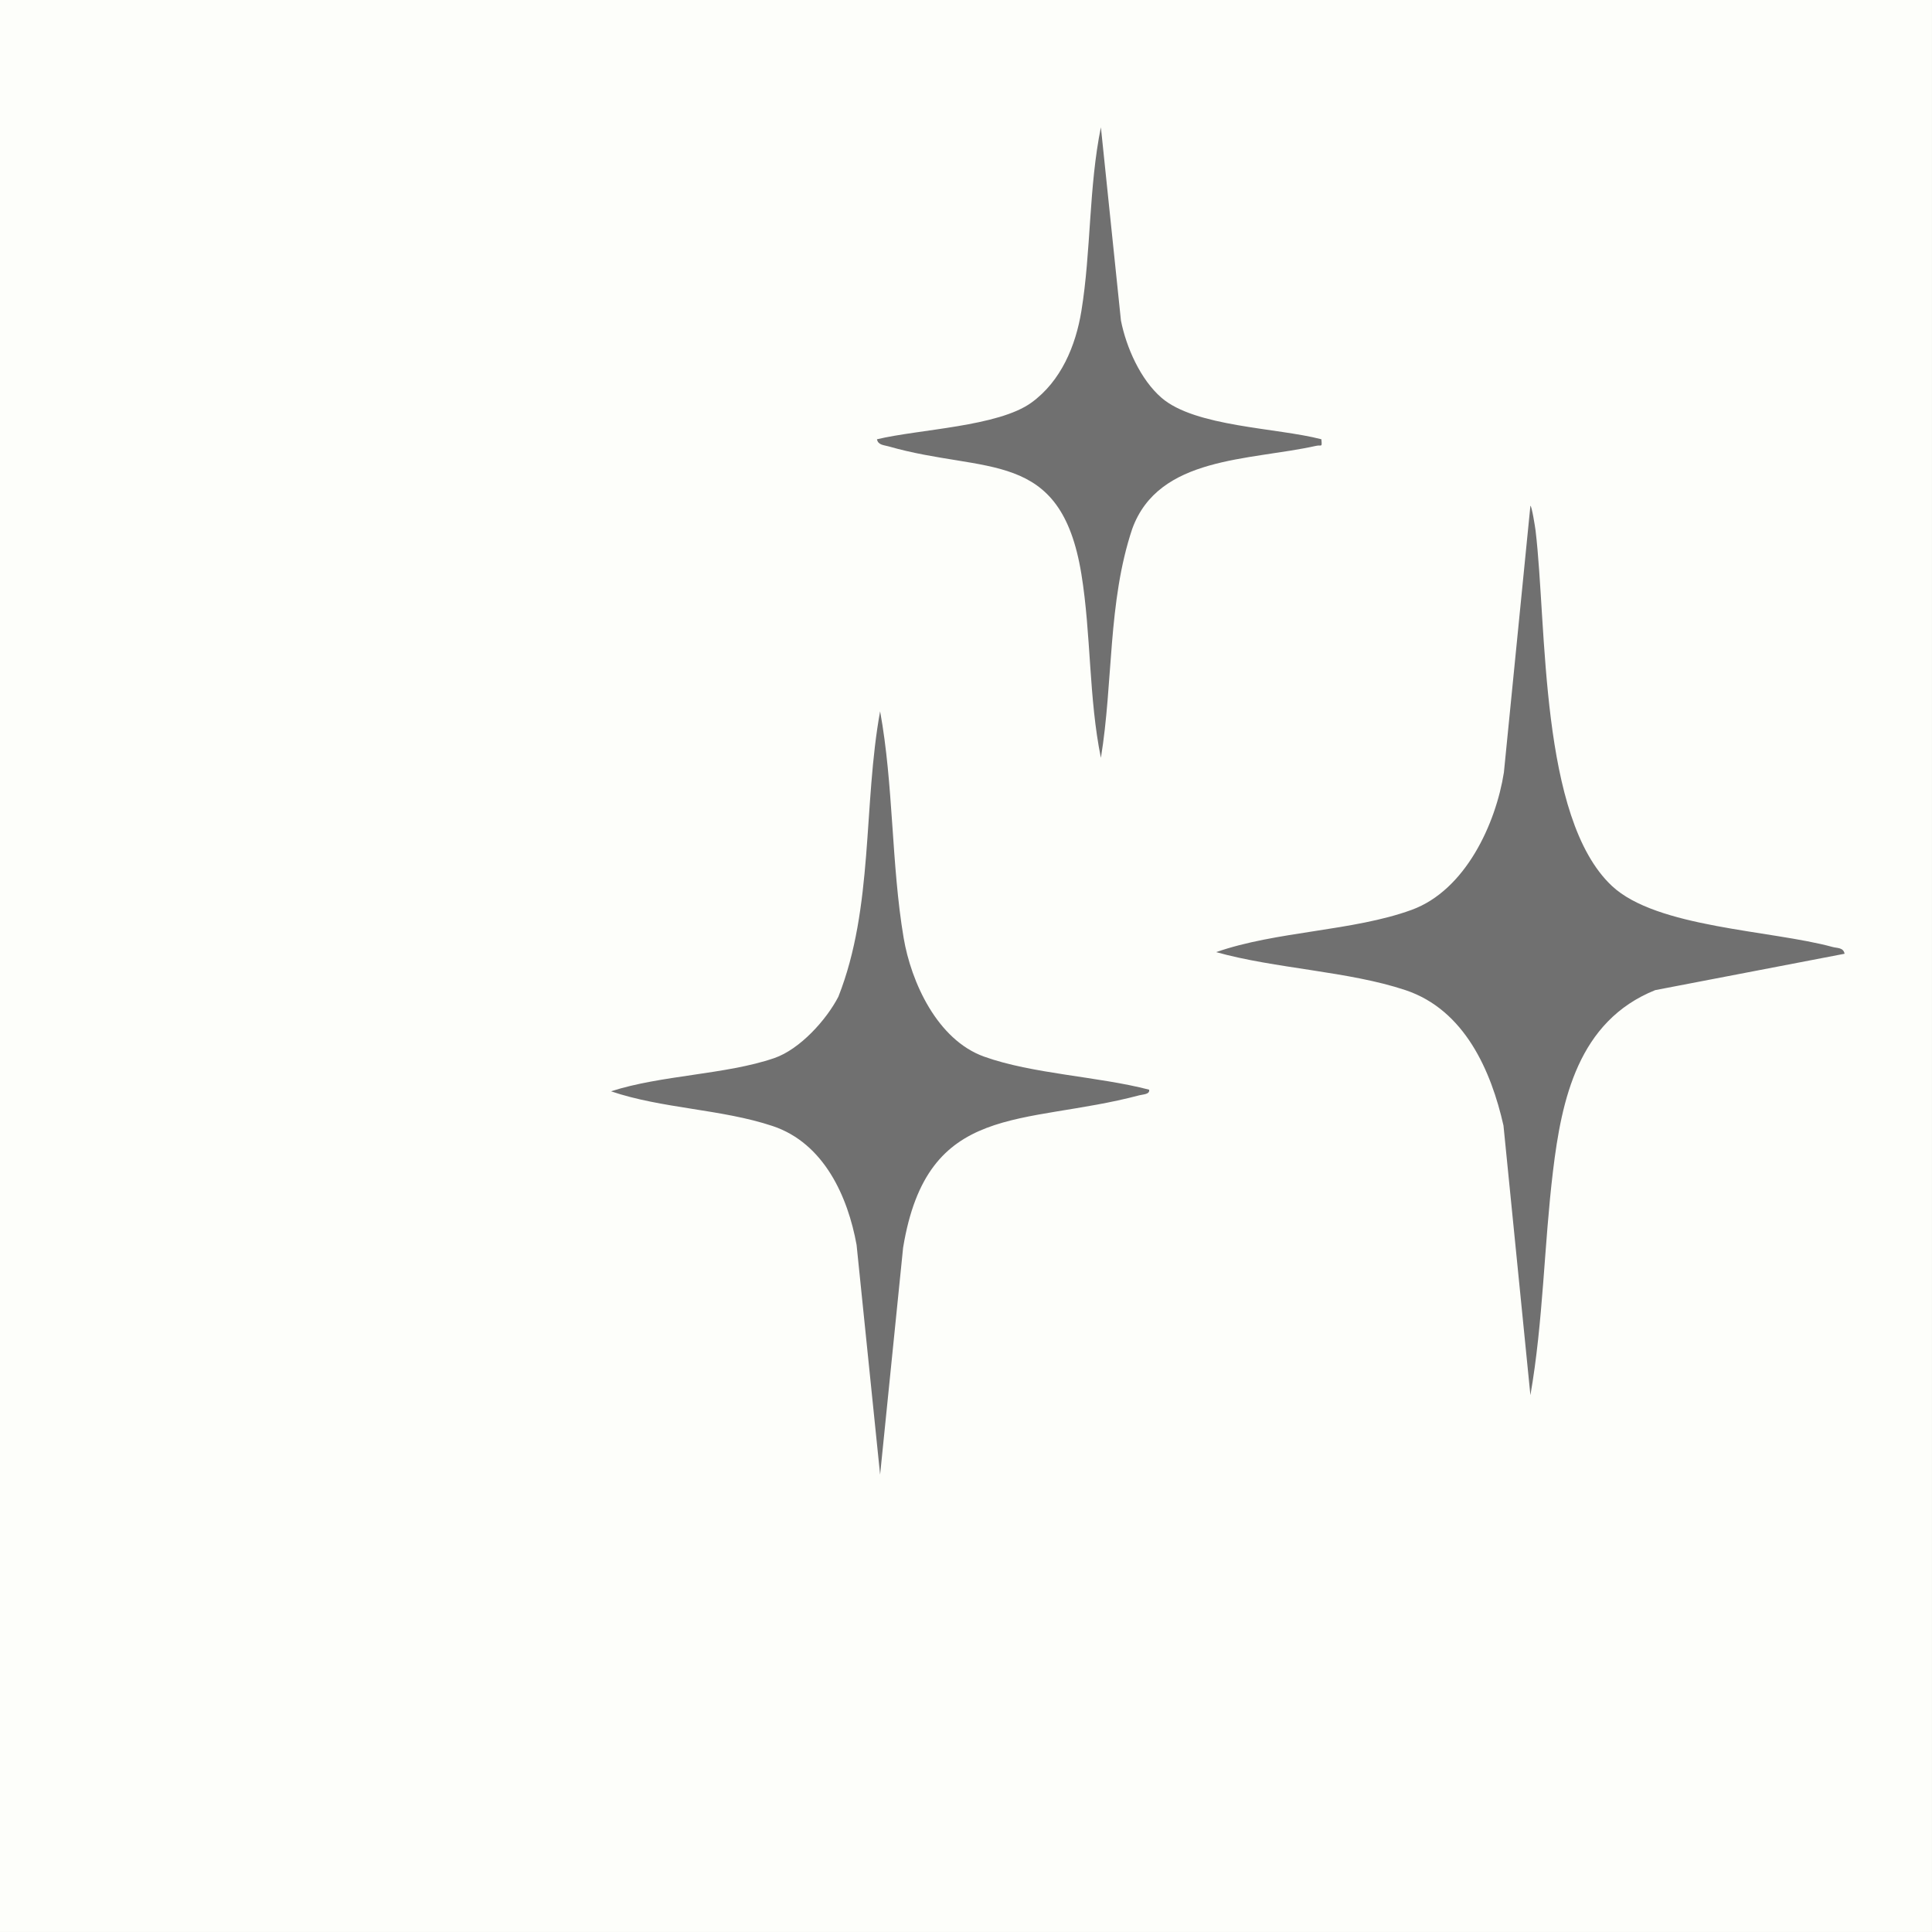
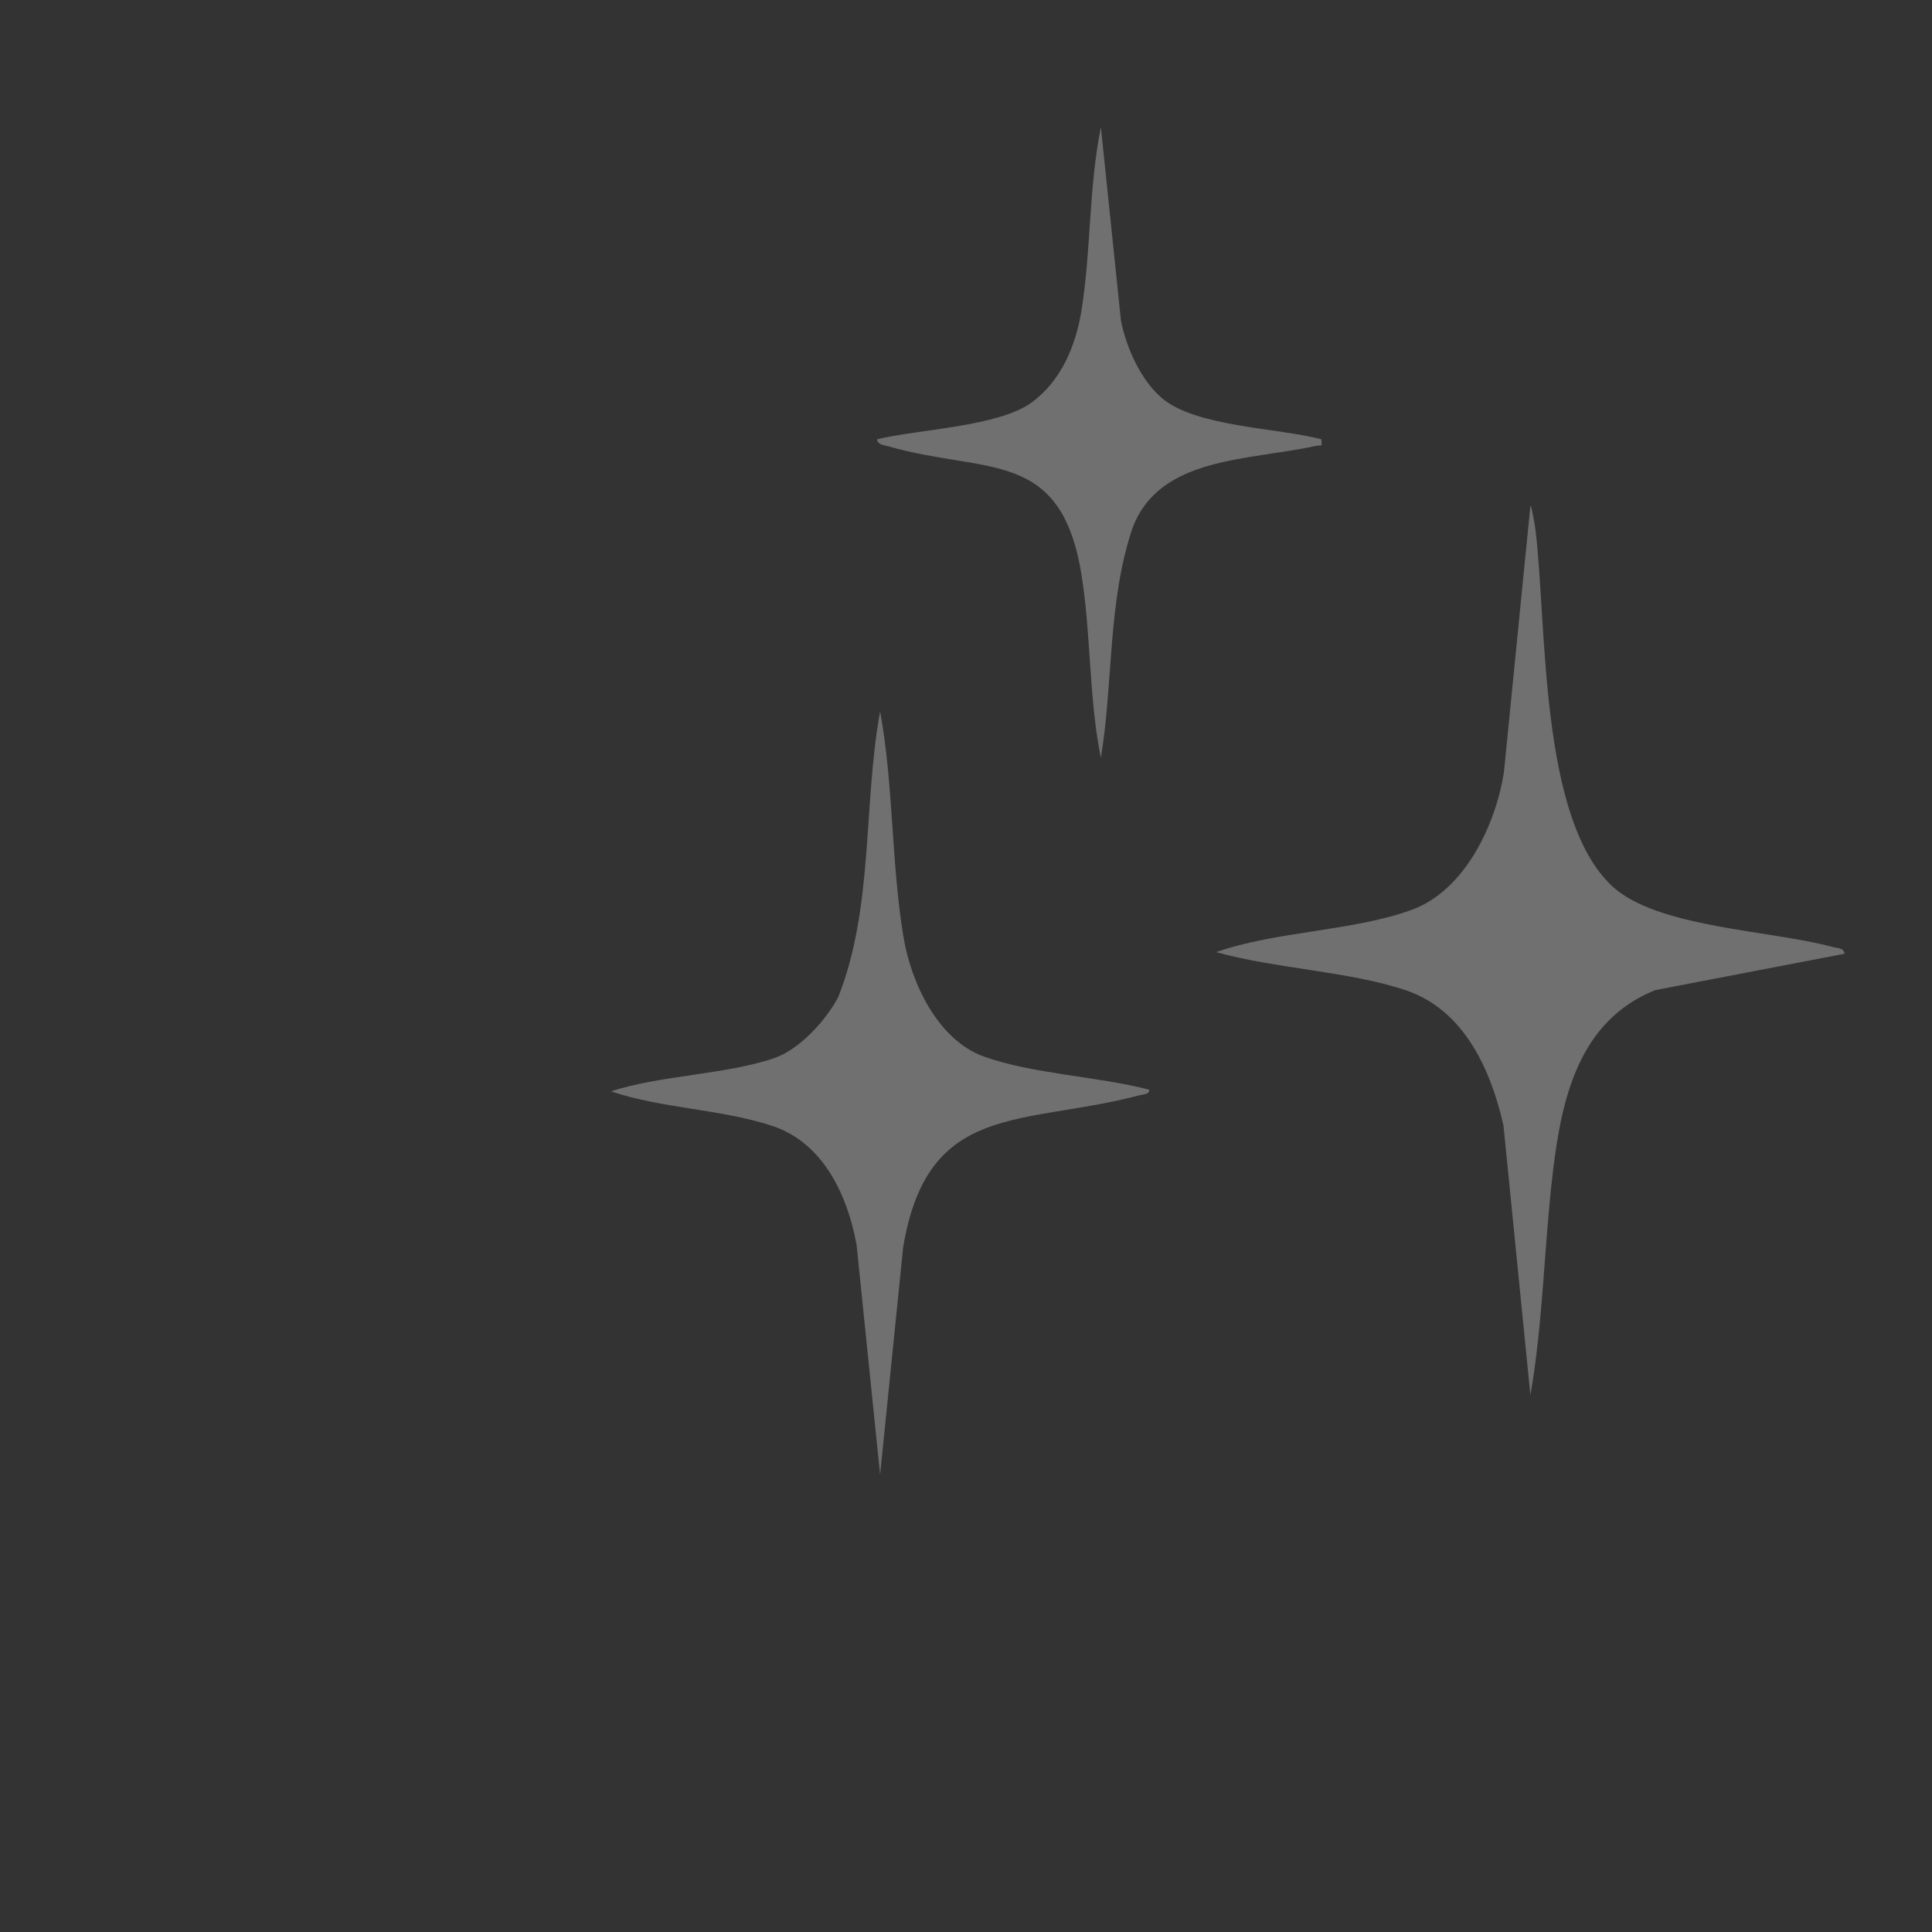
<svg xmlns="http://www.w3.org/2000/svg" id="a" data-name="Ebene 1" viewBox="0 0 642.966 642.966">
  <rect x="0" y="0" width="642.966" height="642.966" fill="#333333" stroke="none" />
  <defs>
    <style>.c{fill:#707070}</style>
  </defs>
-   <path d="M540.088 0H0v642.962h642.962V0H540.088z" style="fill:#fdfefa" />
-   <path d="m613.877 317.406-63.024 12.105c-25.673 10.322-31.158 36.487-34.022 60.247-2.983 24.74-3.234 50.027-7.515 74.55l-8.961-89.733c-4.095-18.16-12.903-38.468-32.589-45.052-18.923-6.328-43.455-7.156-63.024-12.658 19.964-7 45.523-6.95 65.029-14.055 17.966-6.544 28.045-28.722 30.723-45.73l8.822-88.763c.442.003 1.577 7.056 1.726 8.301 3.791 31.817 1.321 95.604 25.381 118.202 14.894 13.988 52.894 14.712 73.467 20.335 1.573.43 3.585.129 3.987 2.251ZM382.435 362.646c.273 1.587-2.036 1.543-3.226 1.858-38.892 10.296-70.618 1.804-78.658 50.723l-7.652 75.525-7.83-76.459c-2.891-15.968-10.798-33.834-27.943-39.552-16.98-5.664-36.728-5.76-53.78-11.554 16.55-5.39 38.29-5.545 54.312-11.045 8.57-2.942 17.408-12.783 21.356-20.449 11.757-29.782 8.21-63.758 13.885-94.967 4.498 24.573 3.695 50.85 7.824 75.36 2.476 14.701 11.157 33.954 26.783 39.558 16.133 5.785 38.016 6.591 54.93 11.002ZM439.75 146.186c.28 2.927.05 1.789-1.732 2.186-22.273 4.96-52.45 3.402-61.219 27.648-8.163 24.424-6.292 50.965-10.421 76.19-4.055-19.802-3.25-41.291-6.496-61.169-6.868-42.047-31.805-33.2-64.157-42.486-1.548-.444-3.516-.42-3.87-2.365 13.959-3.35 40.321-4.185 51.386-12.187 9.907-7.164 14.766-18.997 16.64-30.477 3.247-19.877 2.442-41.366 6.497-61.168l6.67 64.315c1.747 8.842 6.453 19.622 13.524 25.726 11.225 9.69 38.458 9.935 53.178 13.787Z" class="c" />
+   <path d="m613.877 317.406-63.024 12.105c-25.673 10.322-31.158 36.487-34.022 60.247-2.983 24.74-3.234 50.027-7.515 74.55l-8.961-89.733c-4.095-18.16-12.903-38.468-32.589-45.052-18.923-6.328-43.455-7.156-63.024-12.658 19.964-7 45.523-6.95 65.029-14.055 17.966-6.544 28.045-28.722 30.723-45.73l8.822-88.763c.442.003 1.577 7.056 1.726 8.301 3.791 31.817 1.321 95.604 25.381 118.202 14.894 13.988 52.894 14.712 73.467 20.335 1.573.43 3.585.129 3.987 2.251ZM382.435 362.646c.273 1.587-2.036 1.543-3.226 1.858-38.892 10.296-70.618 1.804-78.658 50.723l-7.652 75.525-7.83-76.459c-2.891-15.968-10.798-33.834-27.943-39.552-16.98-5.664-36.728-5.76-53.78-11.554 16.55-5.39 38.29-5.545 54.312-11.045 8.57-2.942 17.408-12.783 21.356-20.449 11.757-29.782 8.21-63.758 13.885-94.967 4.498 24.573 3.695 50.85 7.824 75.36 2.476 14.701 11.157 33.954 26.783 39.558 16.133 5.785 38.016 6.591 54.93 11.002ZM439.75 146.186c.28 2.927.05 1.789-1.732 2.186-22.273 4.96-52.45 3.402-61.219 27.648-8.163 24.424-6.292 50.965-10.421 76.19-4.055-19.802-3.25-41.291-6.496-61.169-6.868-42.047-31.805-33.2-64.157-42.486-1.548-.444-3.516-.42-3.87-2.365 13.959-3.35 40.321-4.185 51.386-12.187 9.907-7.164 14.766-18.997 16.64-30.477 3.247-19.877 2.442-41.366 6.497-61.168l6.67 64.315c1.747 8.842 6.453 19.622 13.524 25.726 11.225 9.69 38.458 9.935 53.178 13.787" class="c" />
</svg>